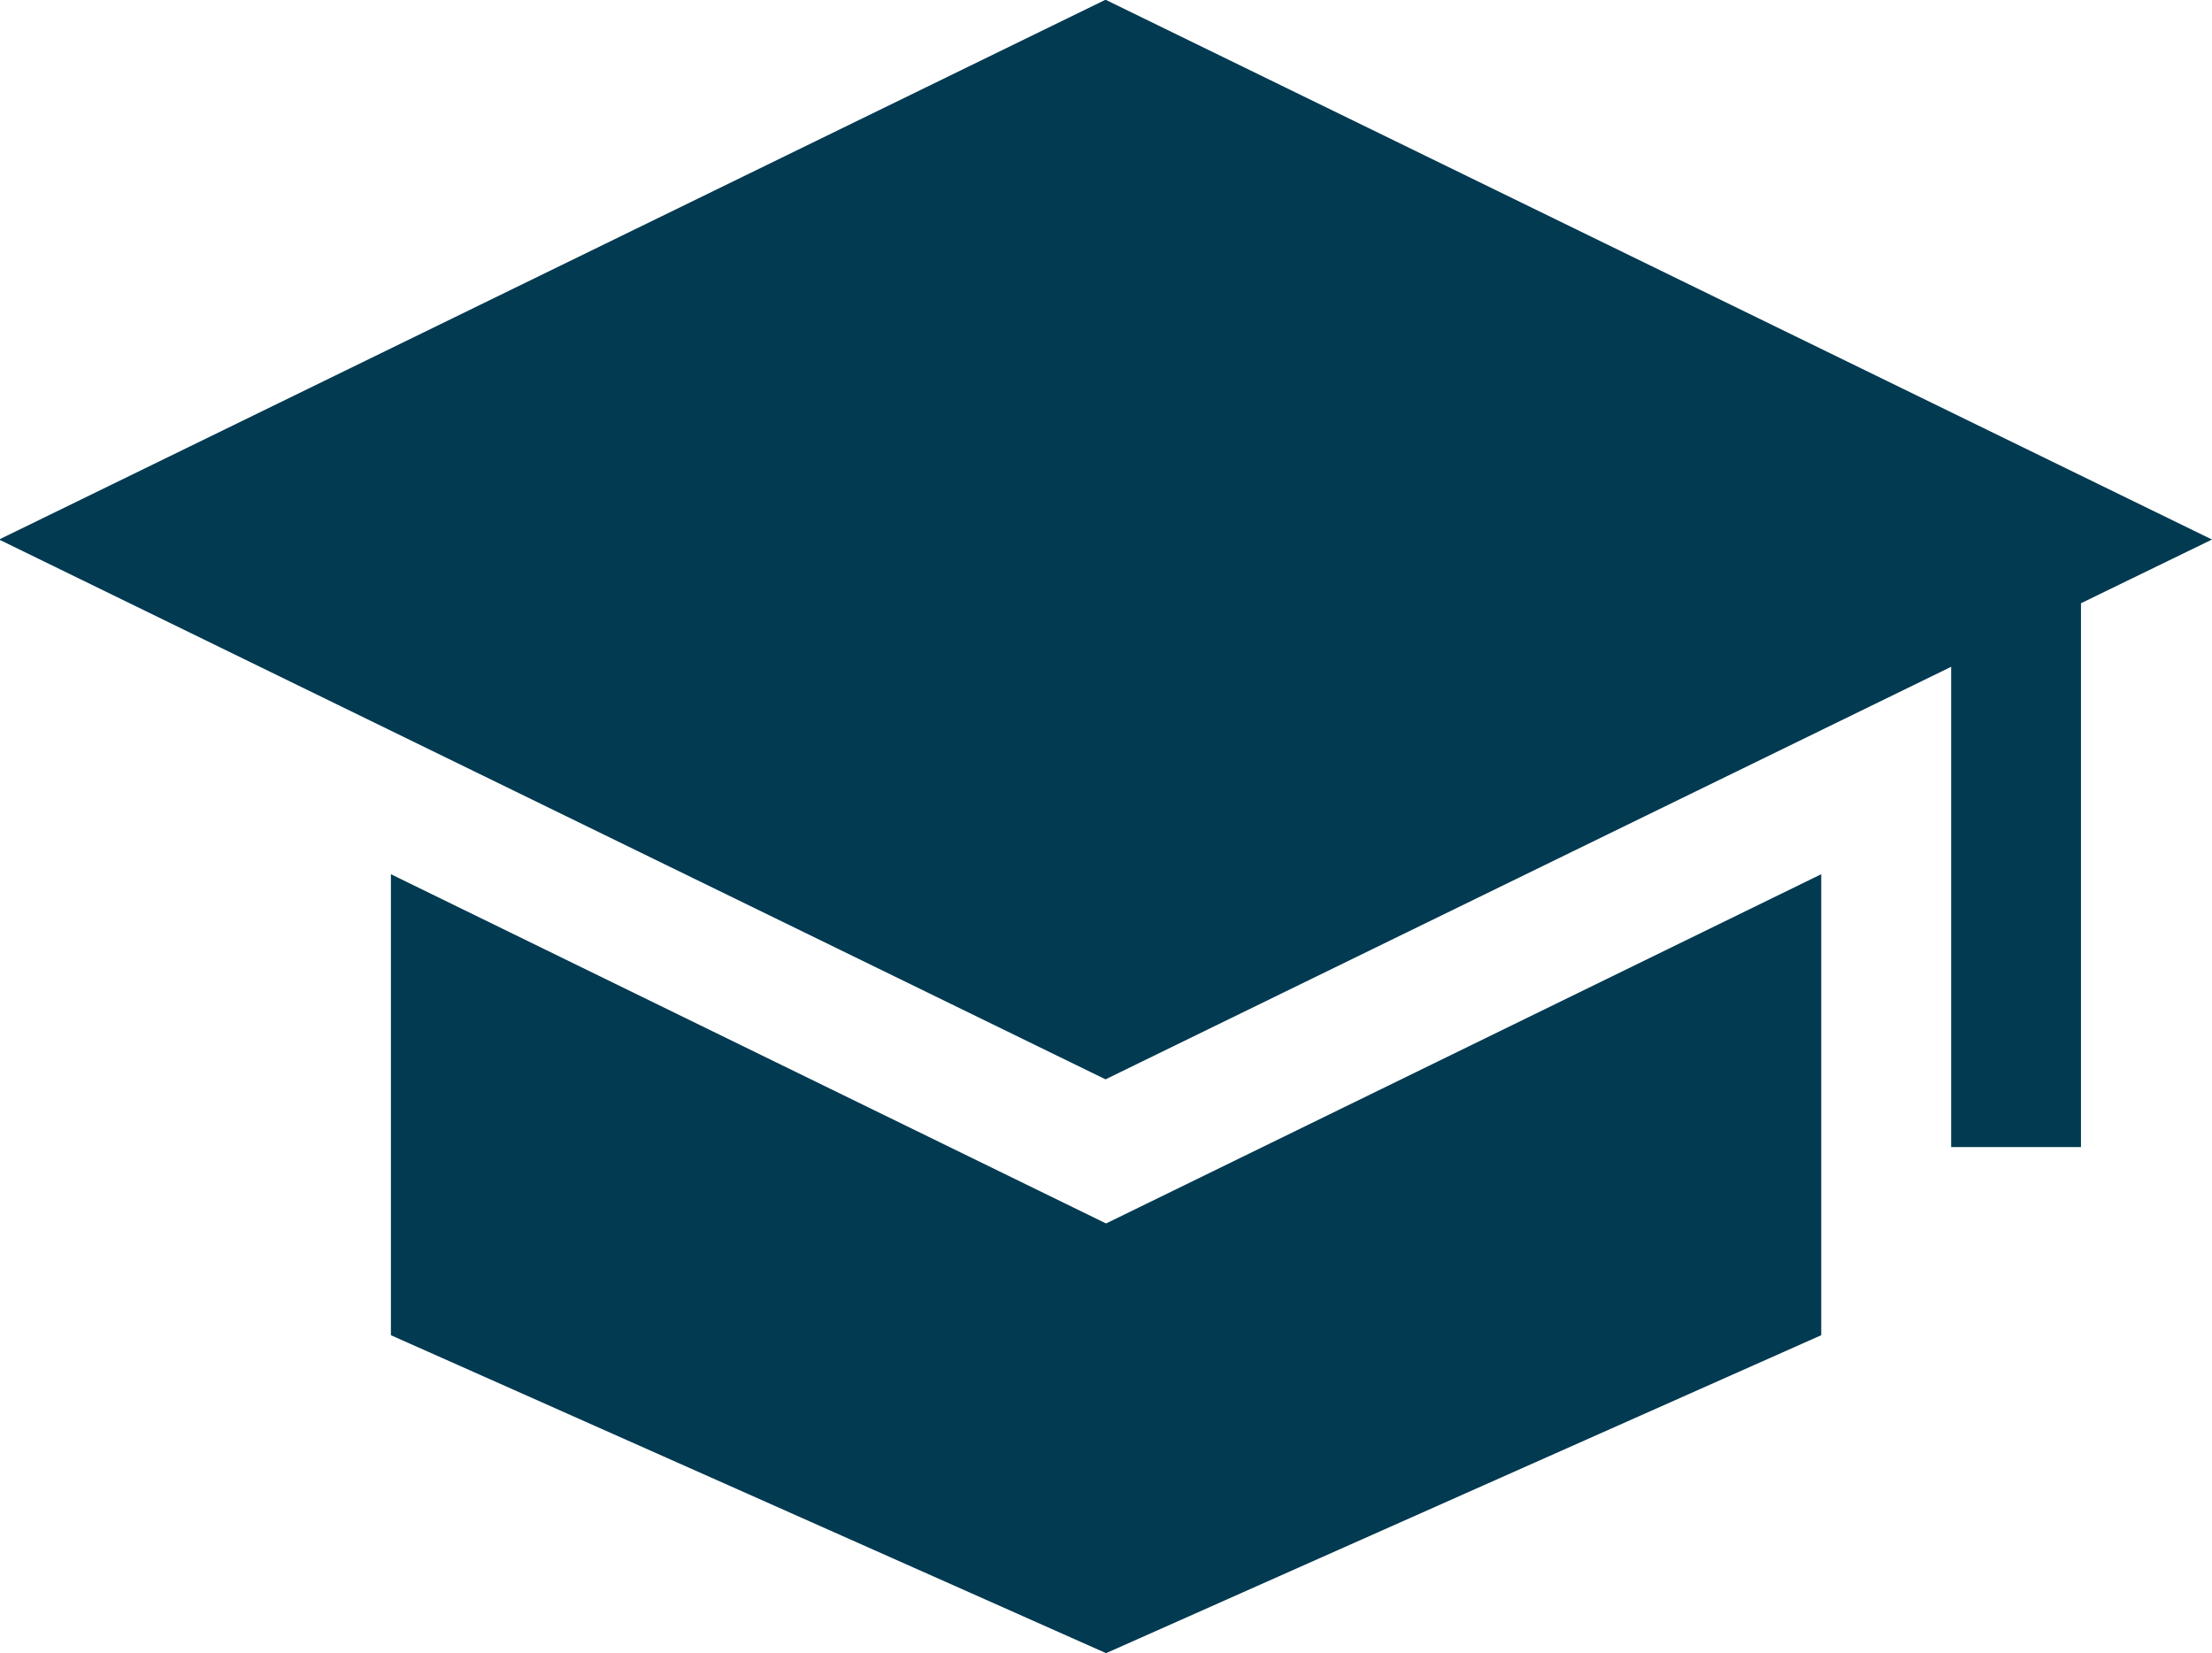
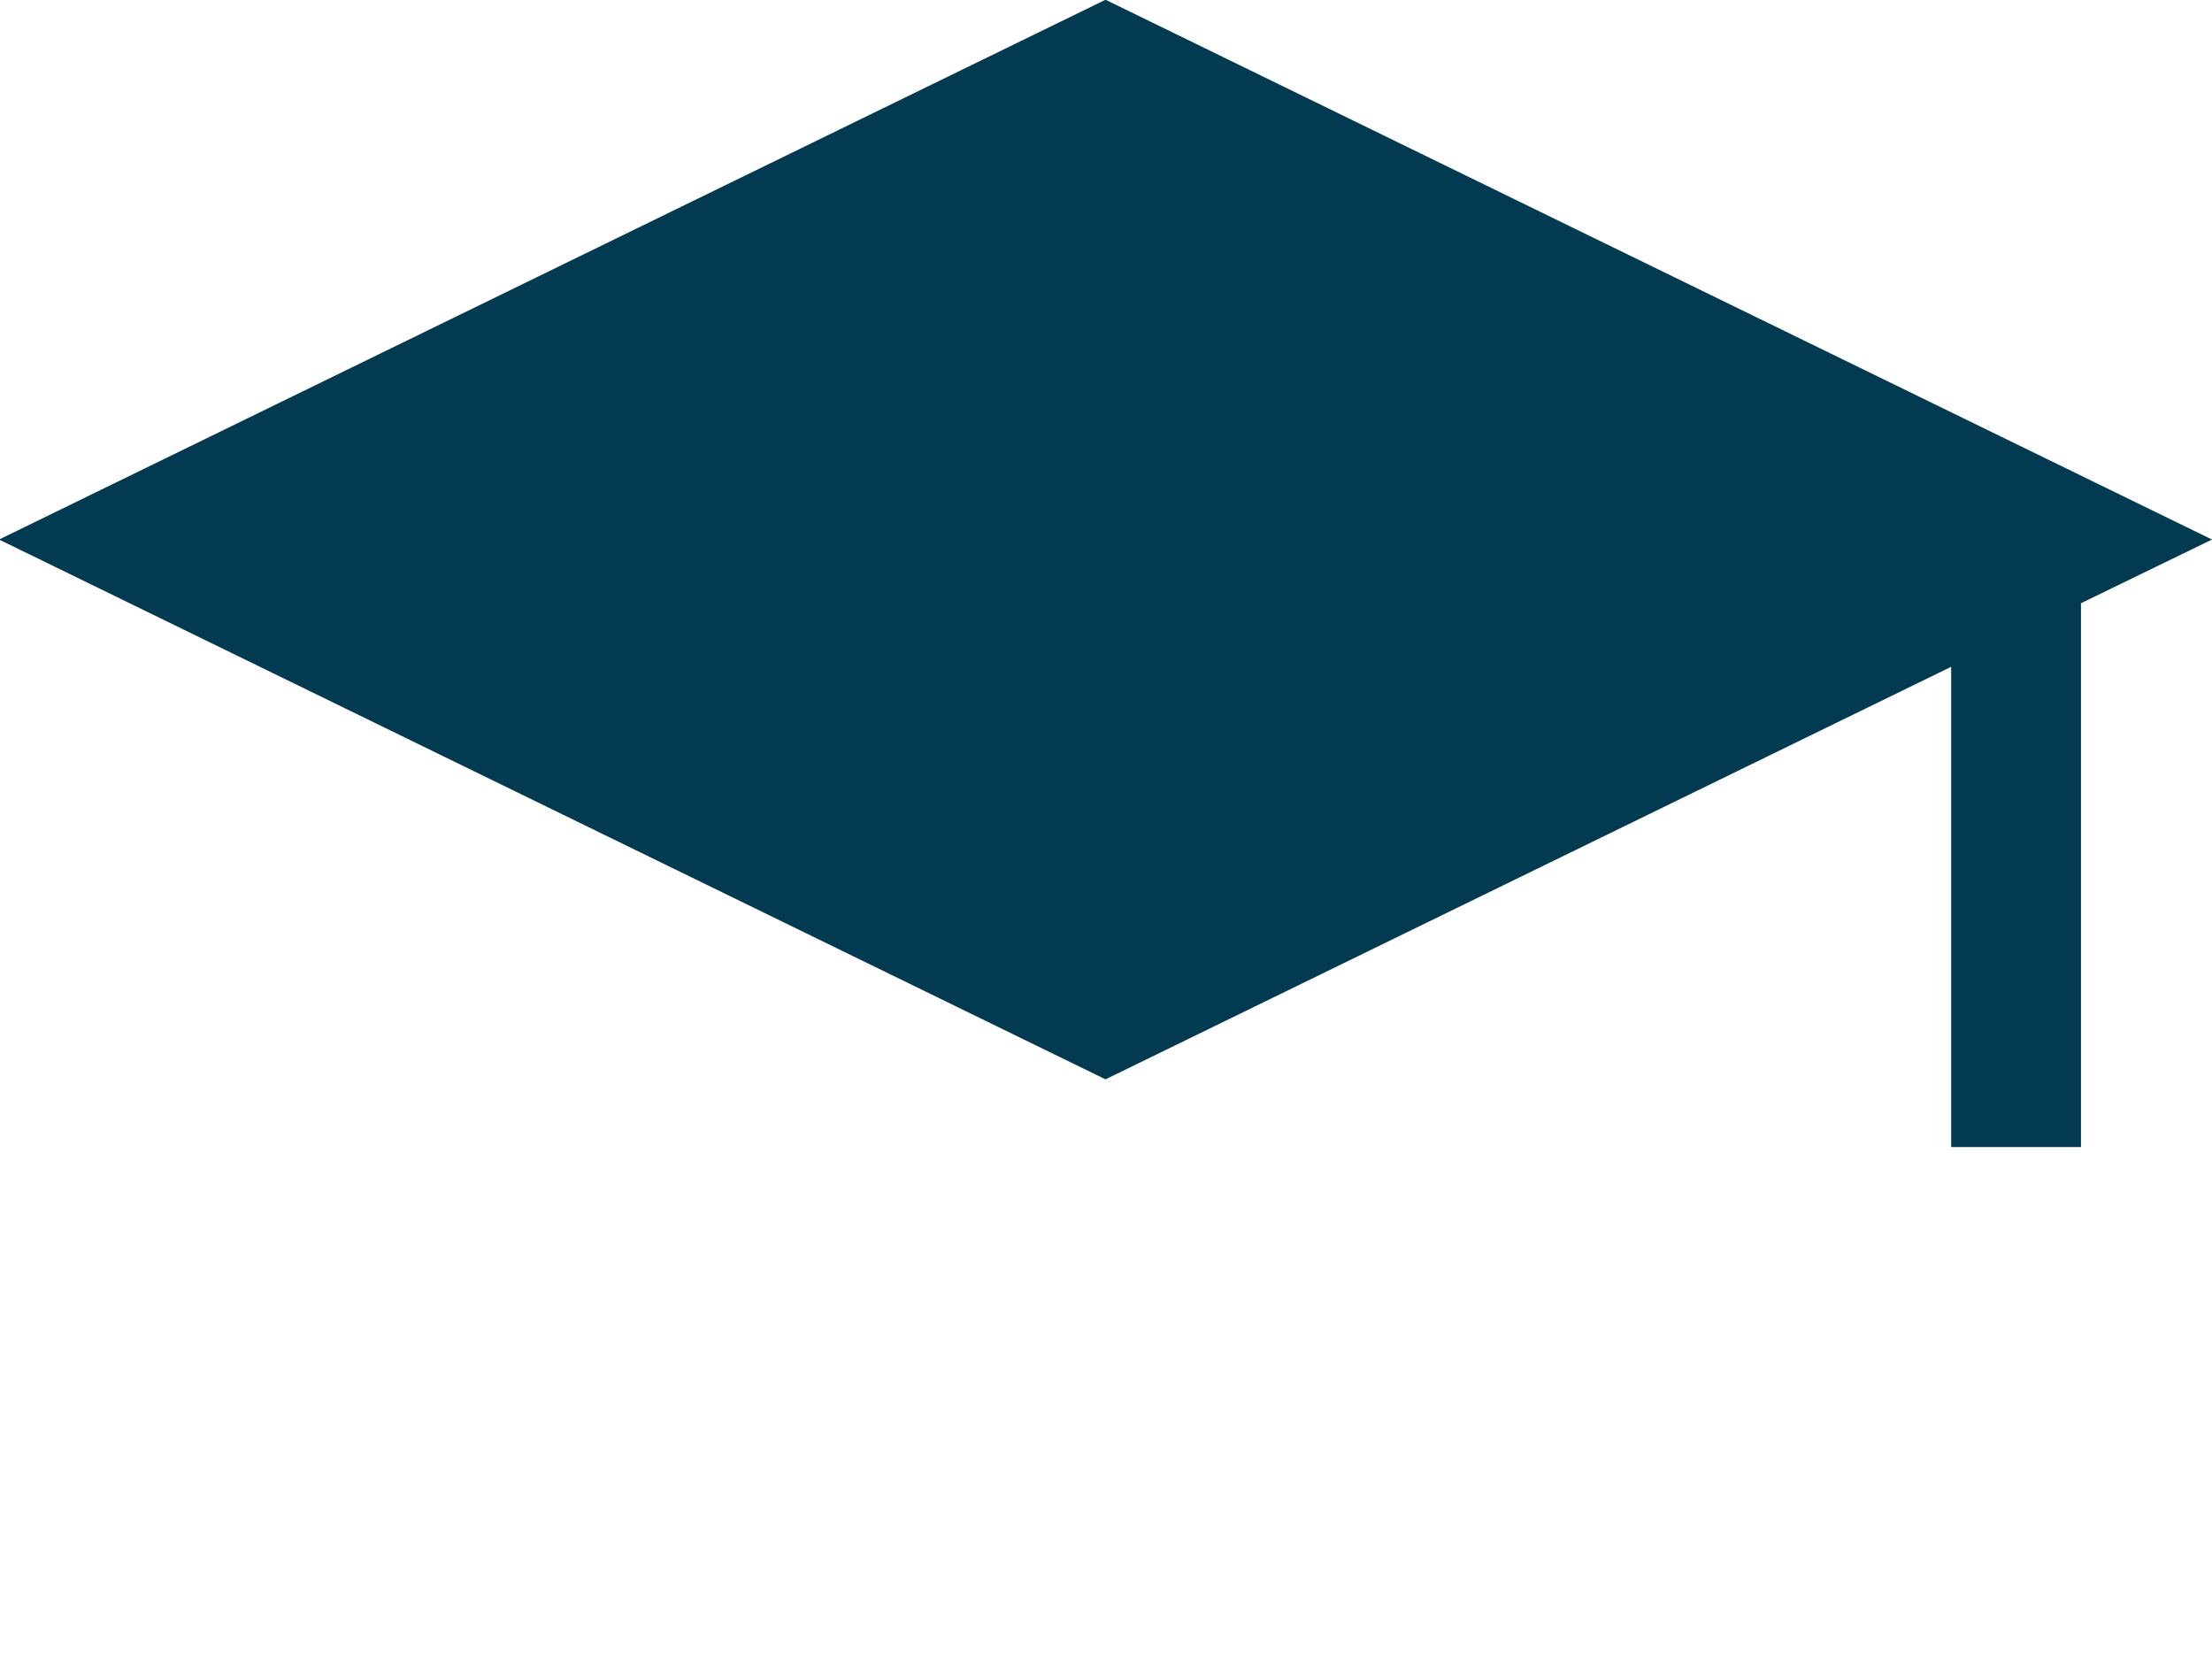
<svg xmlns="http://www.w3.org/2000/svg" width="16.393" height="12.25" viewBox="0 0 16.393 12.25">
  <g id="mortarboard" transform="translate(0 -64.617)">
-     <path id="Path_4841" data-name="Path 4841" d="M95.525,269.33l-5.3-2.588v3.416l5.3,2.356,5.3-2.356v-3.416Z" transform="translate(-87.328 -195.647)" fill="#023a51" />
    <path id="Path_4842" data-name="Path 4842" d="M16.393,68.615l-8.2-4-8.2,4,8.2,4,6.267-3.057v3.559h.962V69.087Z" fill="#023a51" />
  </g>
</svg>